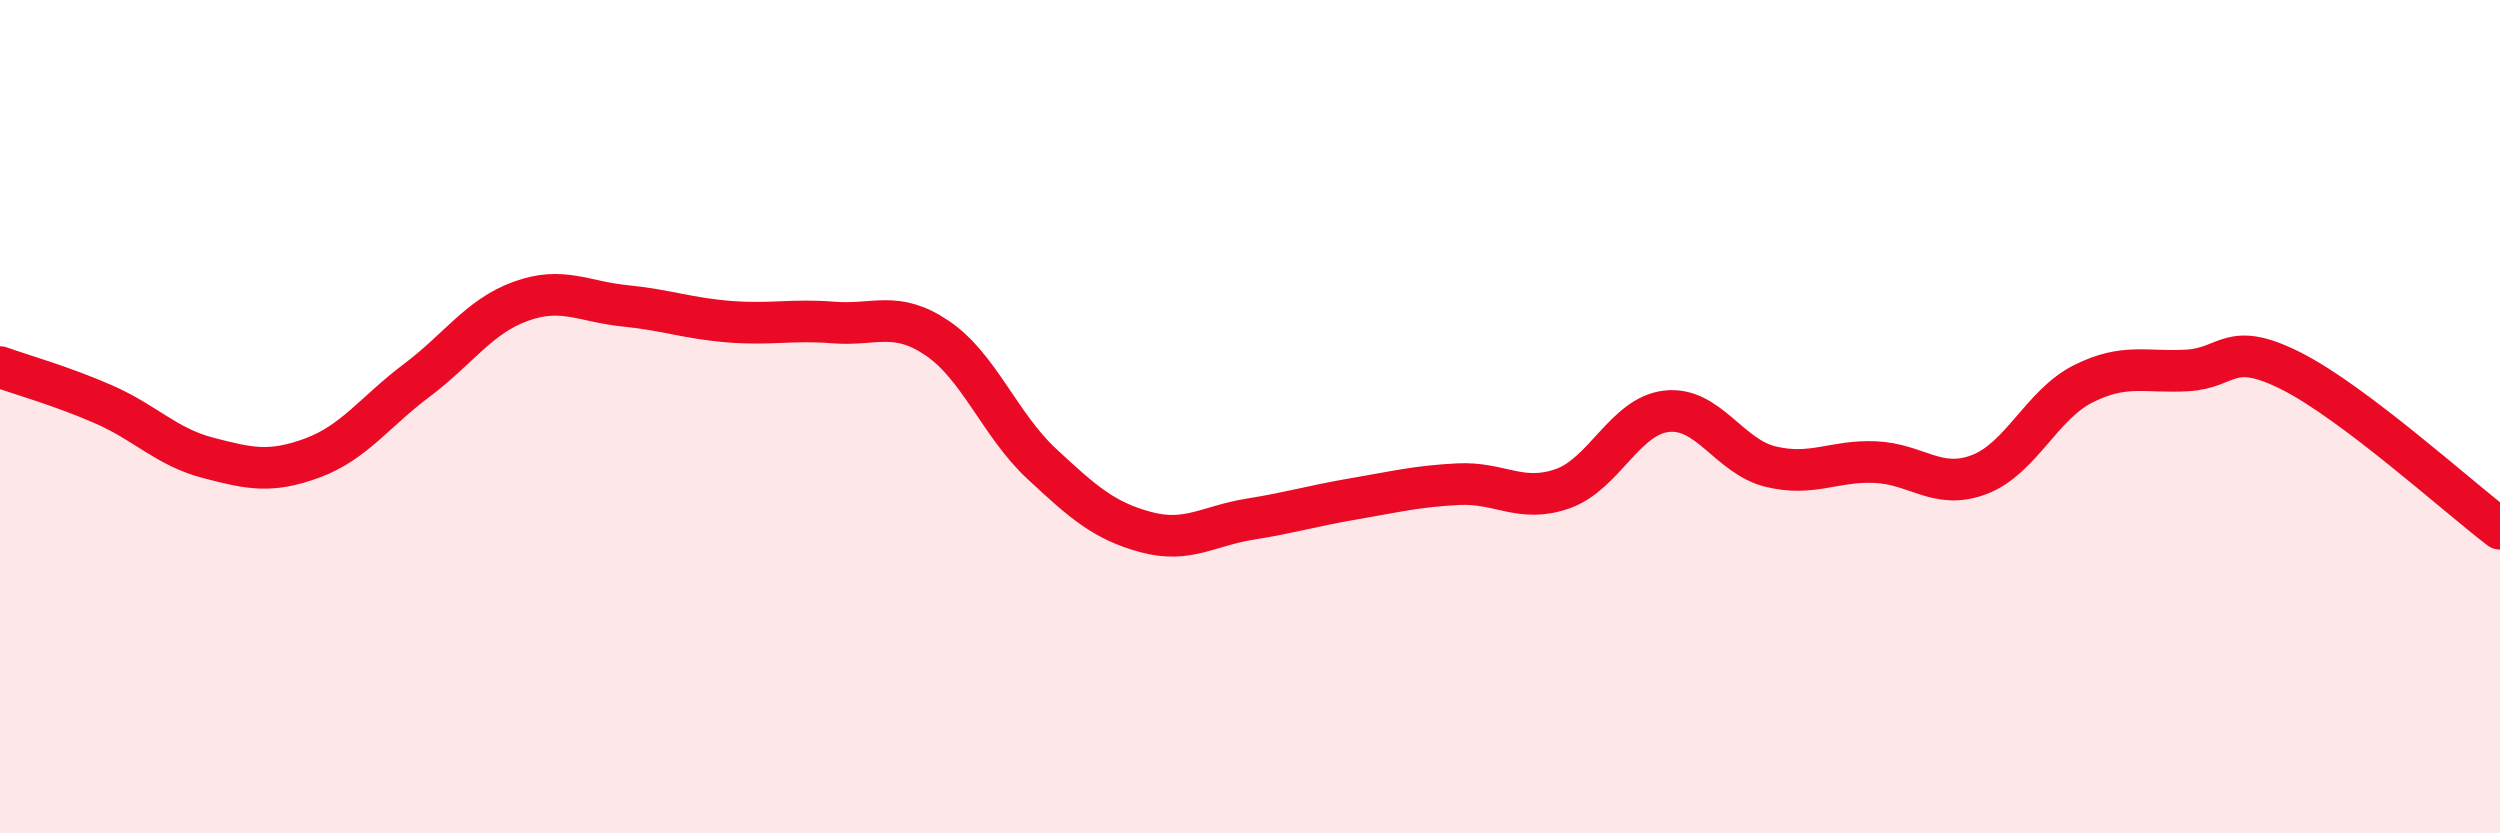
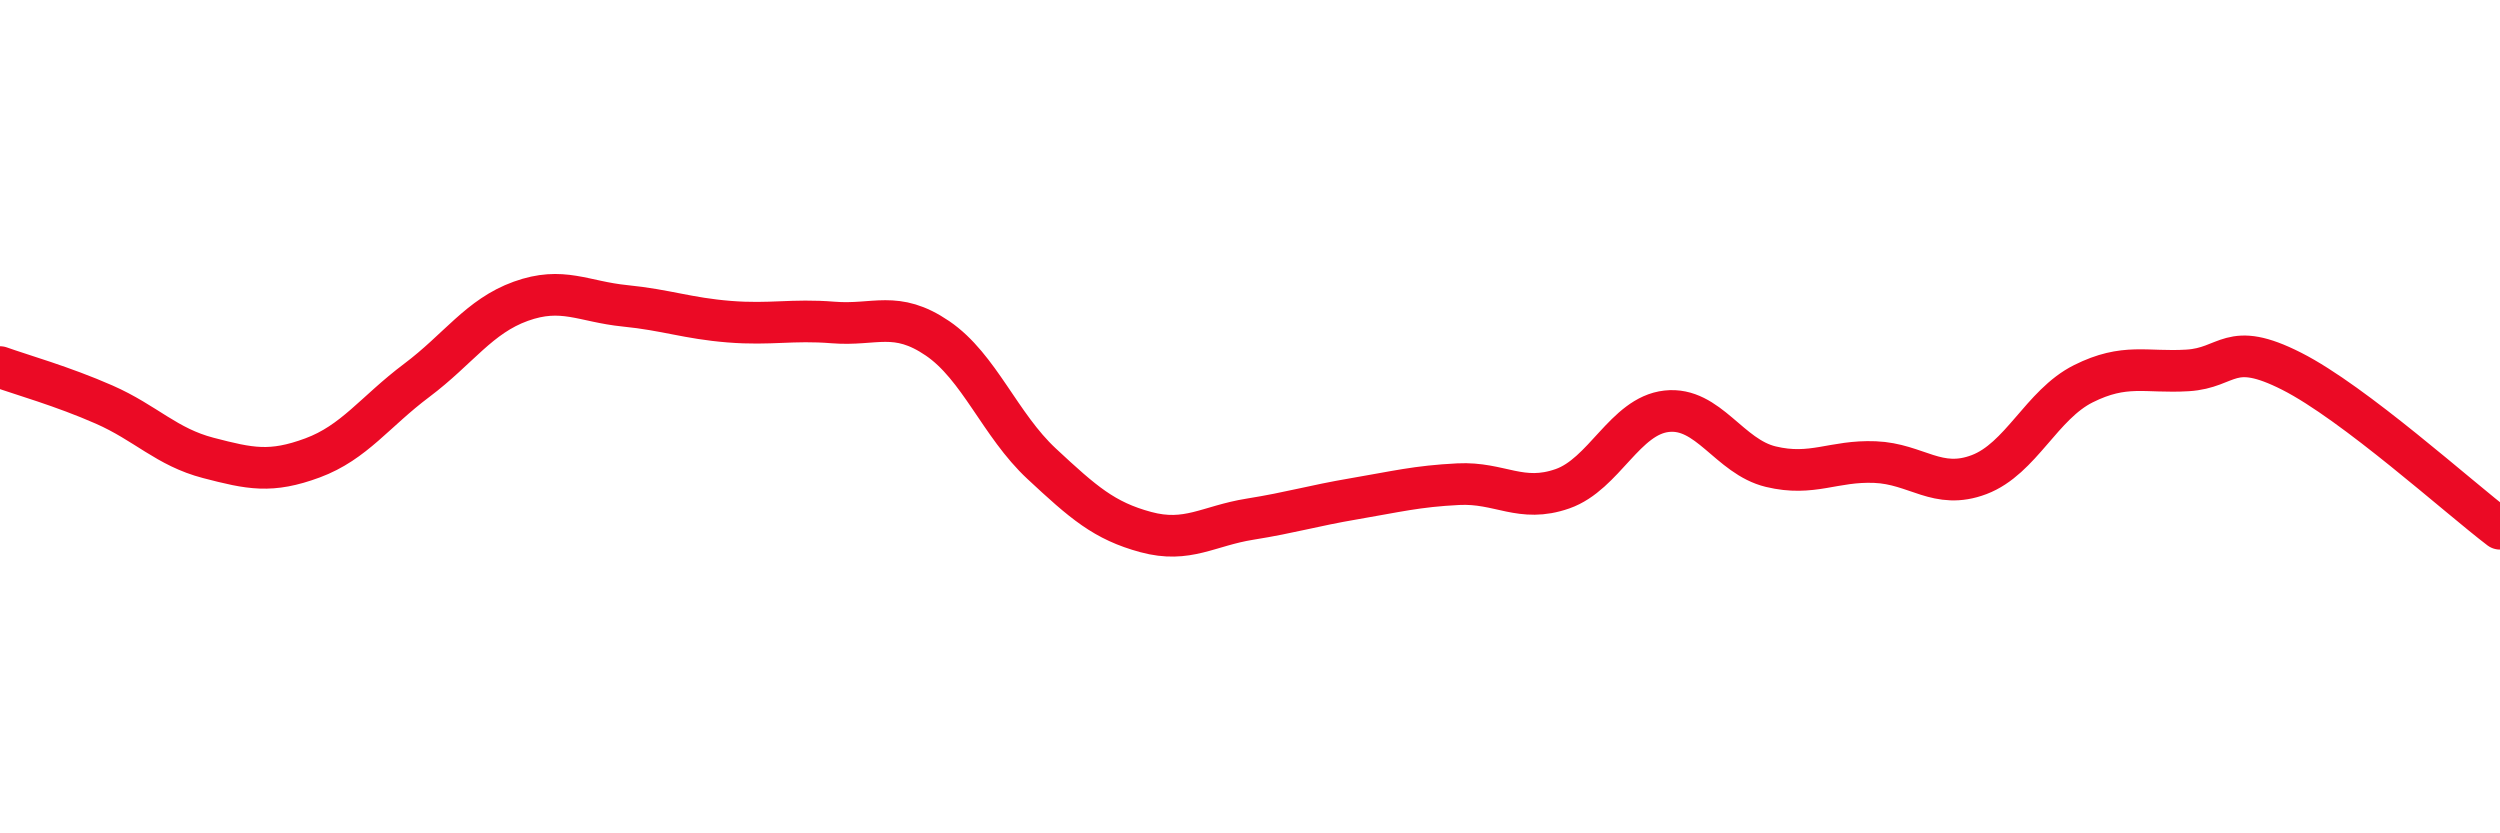
<svg xmlns="http://www.w3.org/2000/svg" width="60" height="20" viewBox="0 0 60 20">
-   <path d="M 0,8.81 C 0.5,8.99 1.5,9.27 2.5,9.71 C 3.5,10.15 4,10.73 5,10.99 C 6,11.25 6.5,11.36 7.5,10.99 C 8.5,10.62 9,9.88 10,9.13 C 11,8.38 11.5,7.59 12.5,7.23 C 13.5,6.87 14,7.24 15,7.34 C 16,7.44 16.5,7.64 17.5,7.72 C 18.5,7.8 19,7.66 20,7.74 C 21,7.82 21.5,7.44 22.5,8.12 C 23.5,8.8 24,10.2 25,11.13 C 26,12.06 26.5,12.5 27.5,12.77 C 28.5,13.04 29,12.62 30,12.46 C 31,12.3 31.5,12.14 32.5,11.97 C 33.5,11.8 34,11.67 35,11.62 C 36,11.57 36.5,12.08 37.5,11.73 C 38.5,11.38 39,9.98 40,9.87 C 41,9.76 41.5,10.96 42.5,11.2 C 43.5,11.44 44,11.05 45,11.09 C 46,11.13 46.5,11.77 47.5,11.39 C 48.5,11.01 49,9.71 50,9.21 C 51,8.71 51.5,8.95 52.5,8.89 C 53.5,8.83 53.5,8.15 55,8.91 C 56.5,9.67 59,11.93 60,12.69L60 20L0 20Z" fill="#EB0A25" opacity="0.1" stroke-linecap="round" stroke-linejoin="round" />
  <path d="M 0,8.81 C 0.5,8.99 1.5,9.27 2.5,9.71 C 3.5,10.15 4,10.73 5,10.99 C 6,11.25 6.5,11.36 7.5,10.99 C 8.5,10.62 9,9.88 10,9.13 C 11,8.38 11.5,7.59 12.5,7.23 C 13.5,6.87 14,7.24 15,7.34 C 16,7.44 16.5,7.64 17.5,7.72 C 18.5,7.8 19,7.66 20,7.74 C 21,7.82 21.5,7.44 22.5,8.12 C 23.5,8.8 24,10.2 25,11.13 C 26,12.06 26.5,12.5 27.5,12.77 C 28.5,13.04 29,12.62 30,12.46 C 31,12.3 31.5,12.14 32.5,11.97 C 33.5,11.8 34,11.67 35,11.62 C 36,11.57 36.5,12.08 37.5,11.73 C 38.5,11.38 39,9.98 40,9.87 C 41,9.76 41.5,10.96 42.5,11.2 C 43.5,11.44 44,11.05 45,11.09 C 46,11.13 46.5,11.77 47.5,11.39 C 48.5,11.01 49,9.71 50,9.21 C 51,8.71 51.5,8.95 52.5,8.89 C 53.5,8.83 53.5,8.15 55,8.91 C 56.5,9.67 59,11.93 60,12.69" stroke="#EB0A25" stroke-width="1" fill="none" stroke-linecap="round" stroke-linejoin="round" />
</svg>